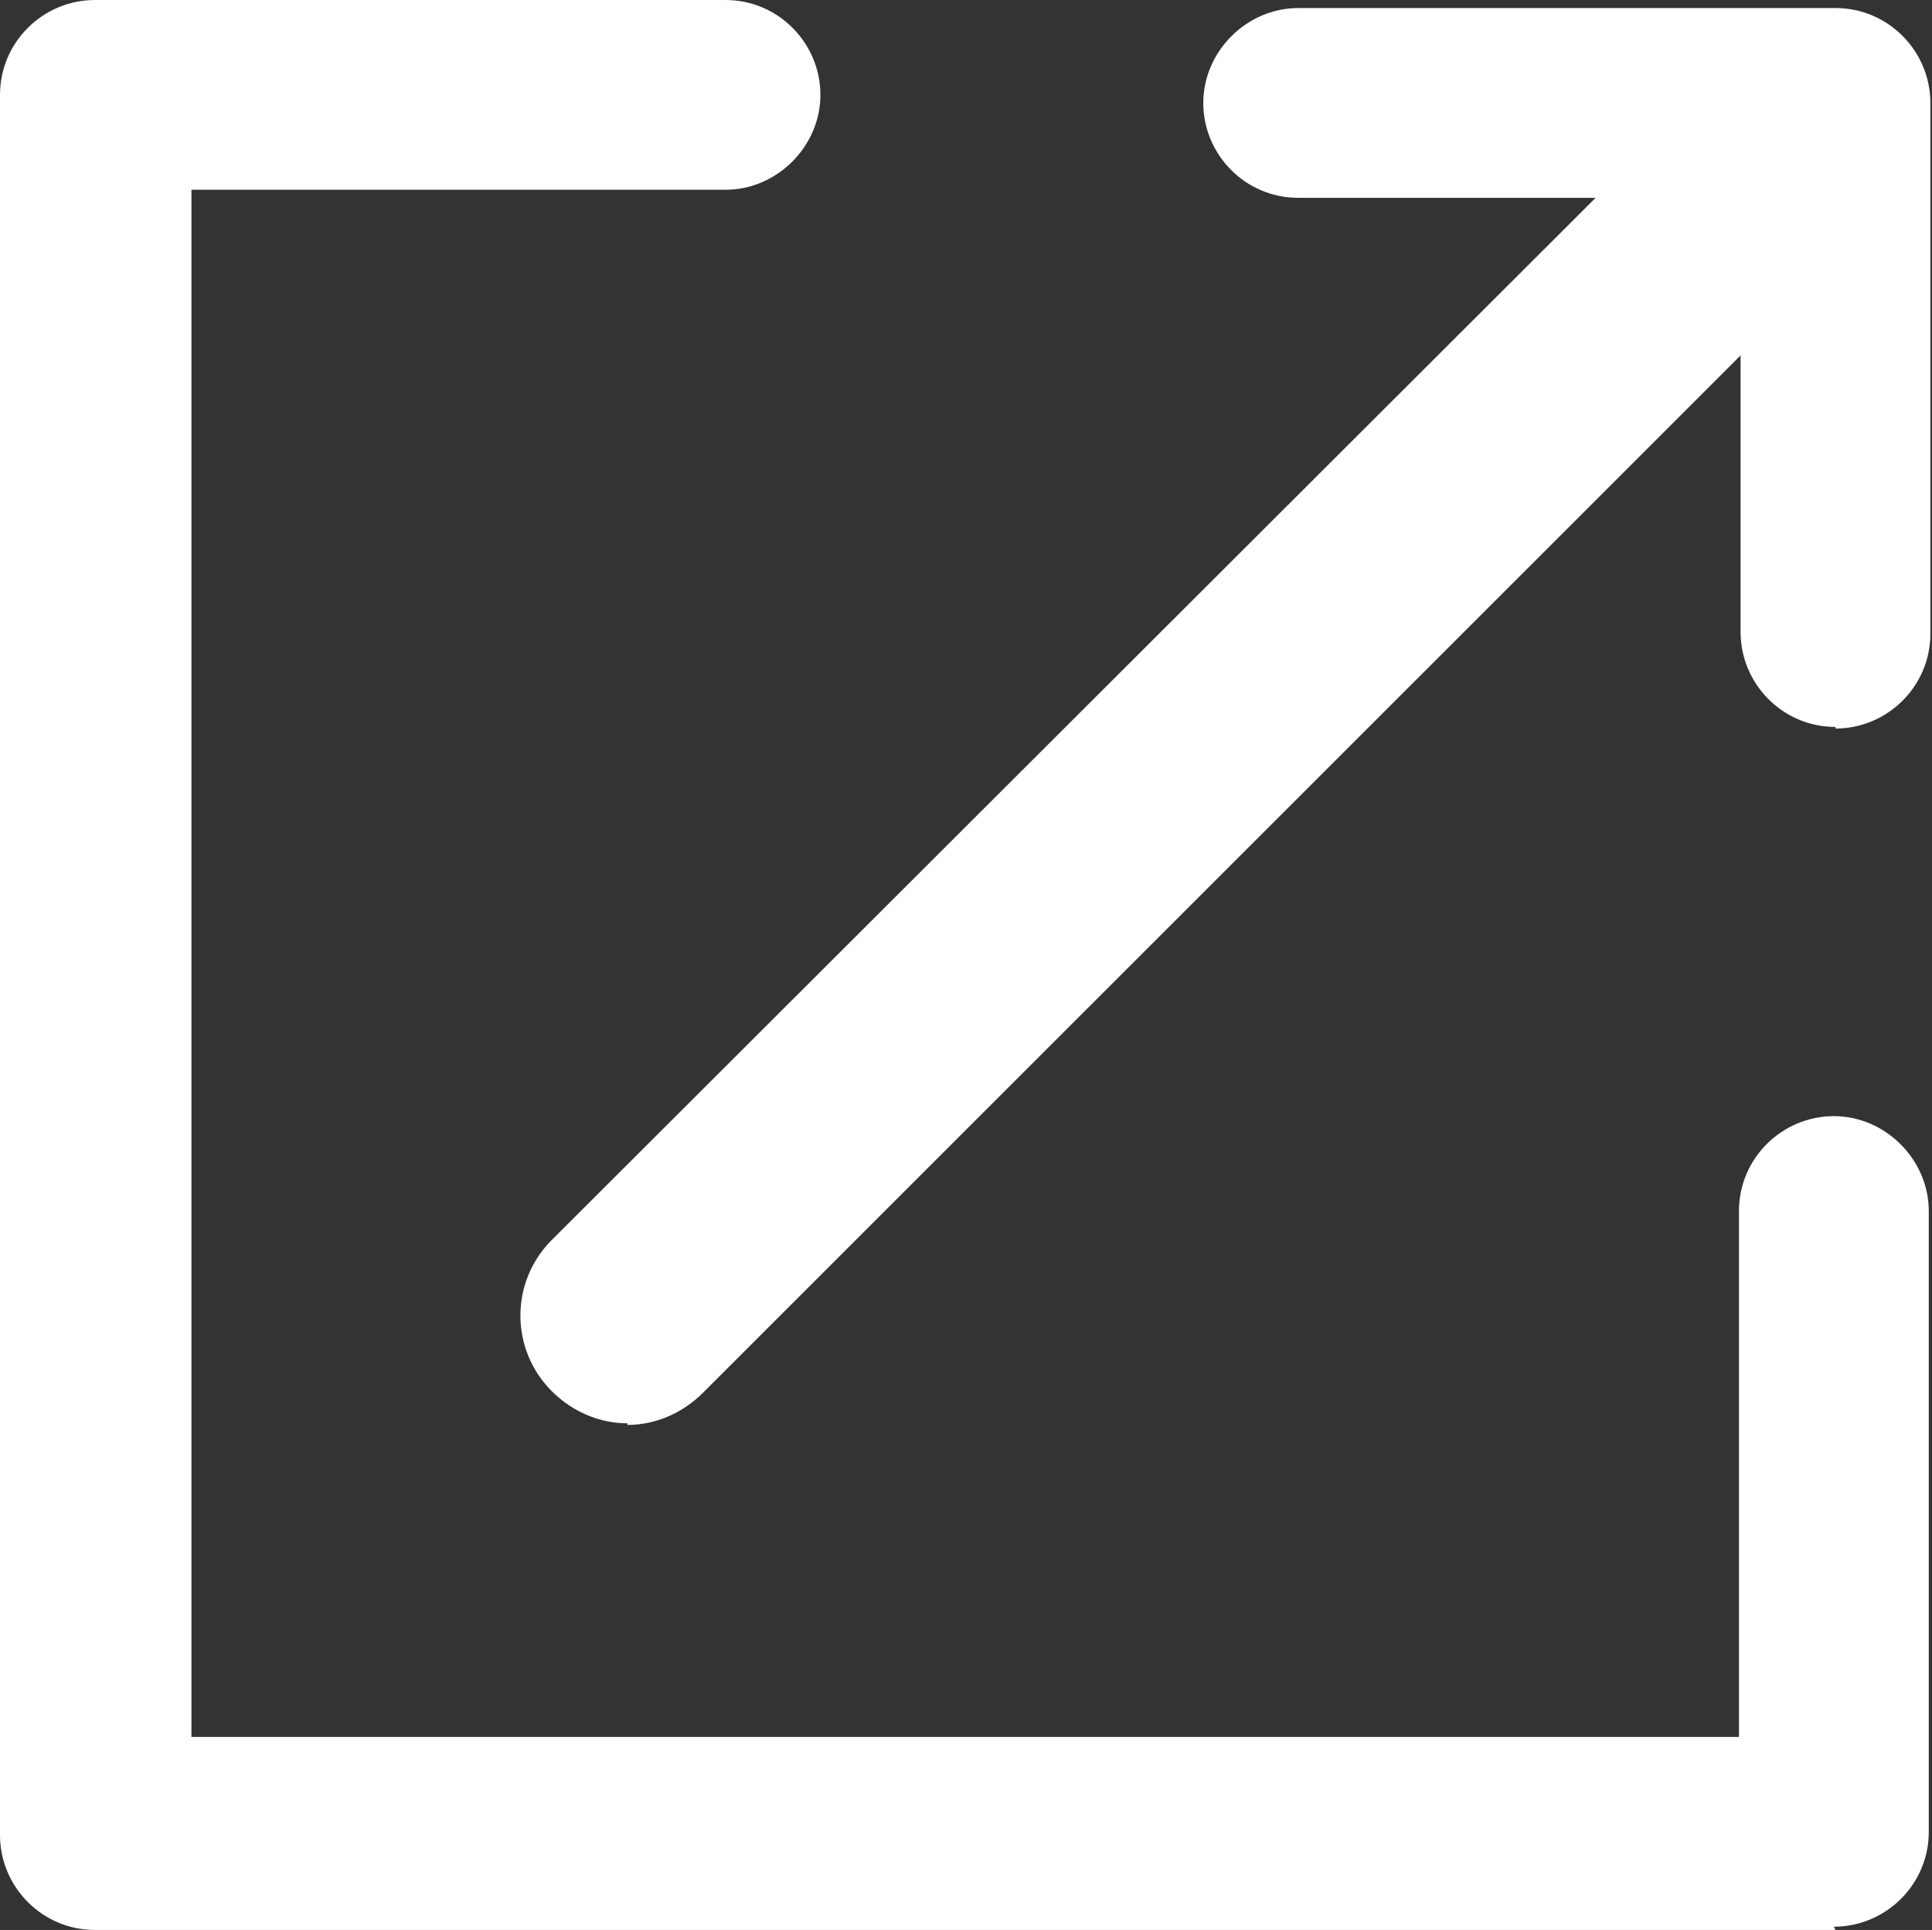
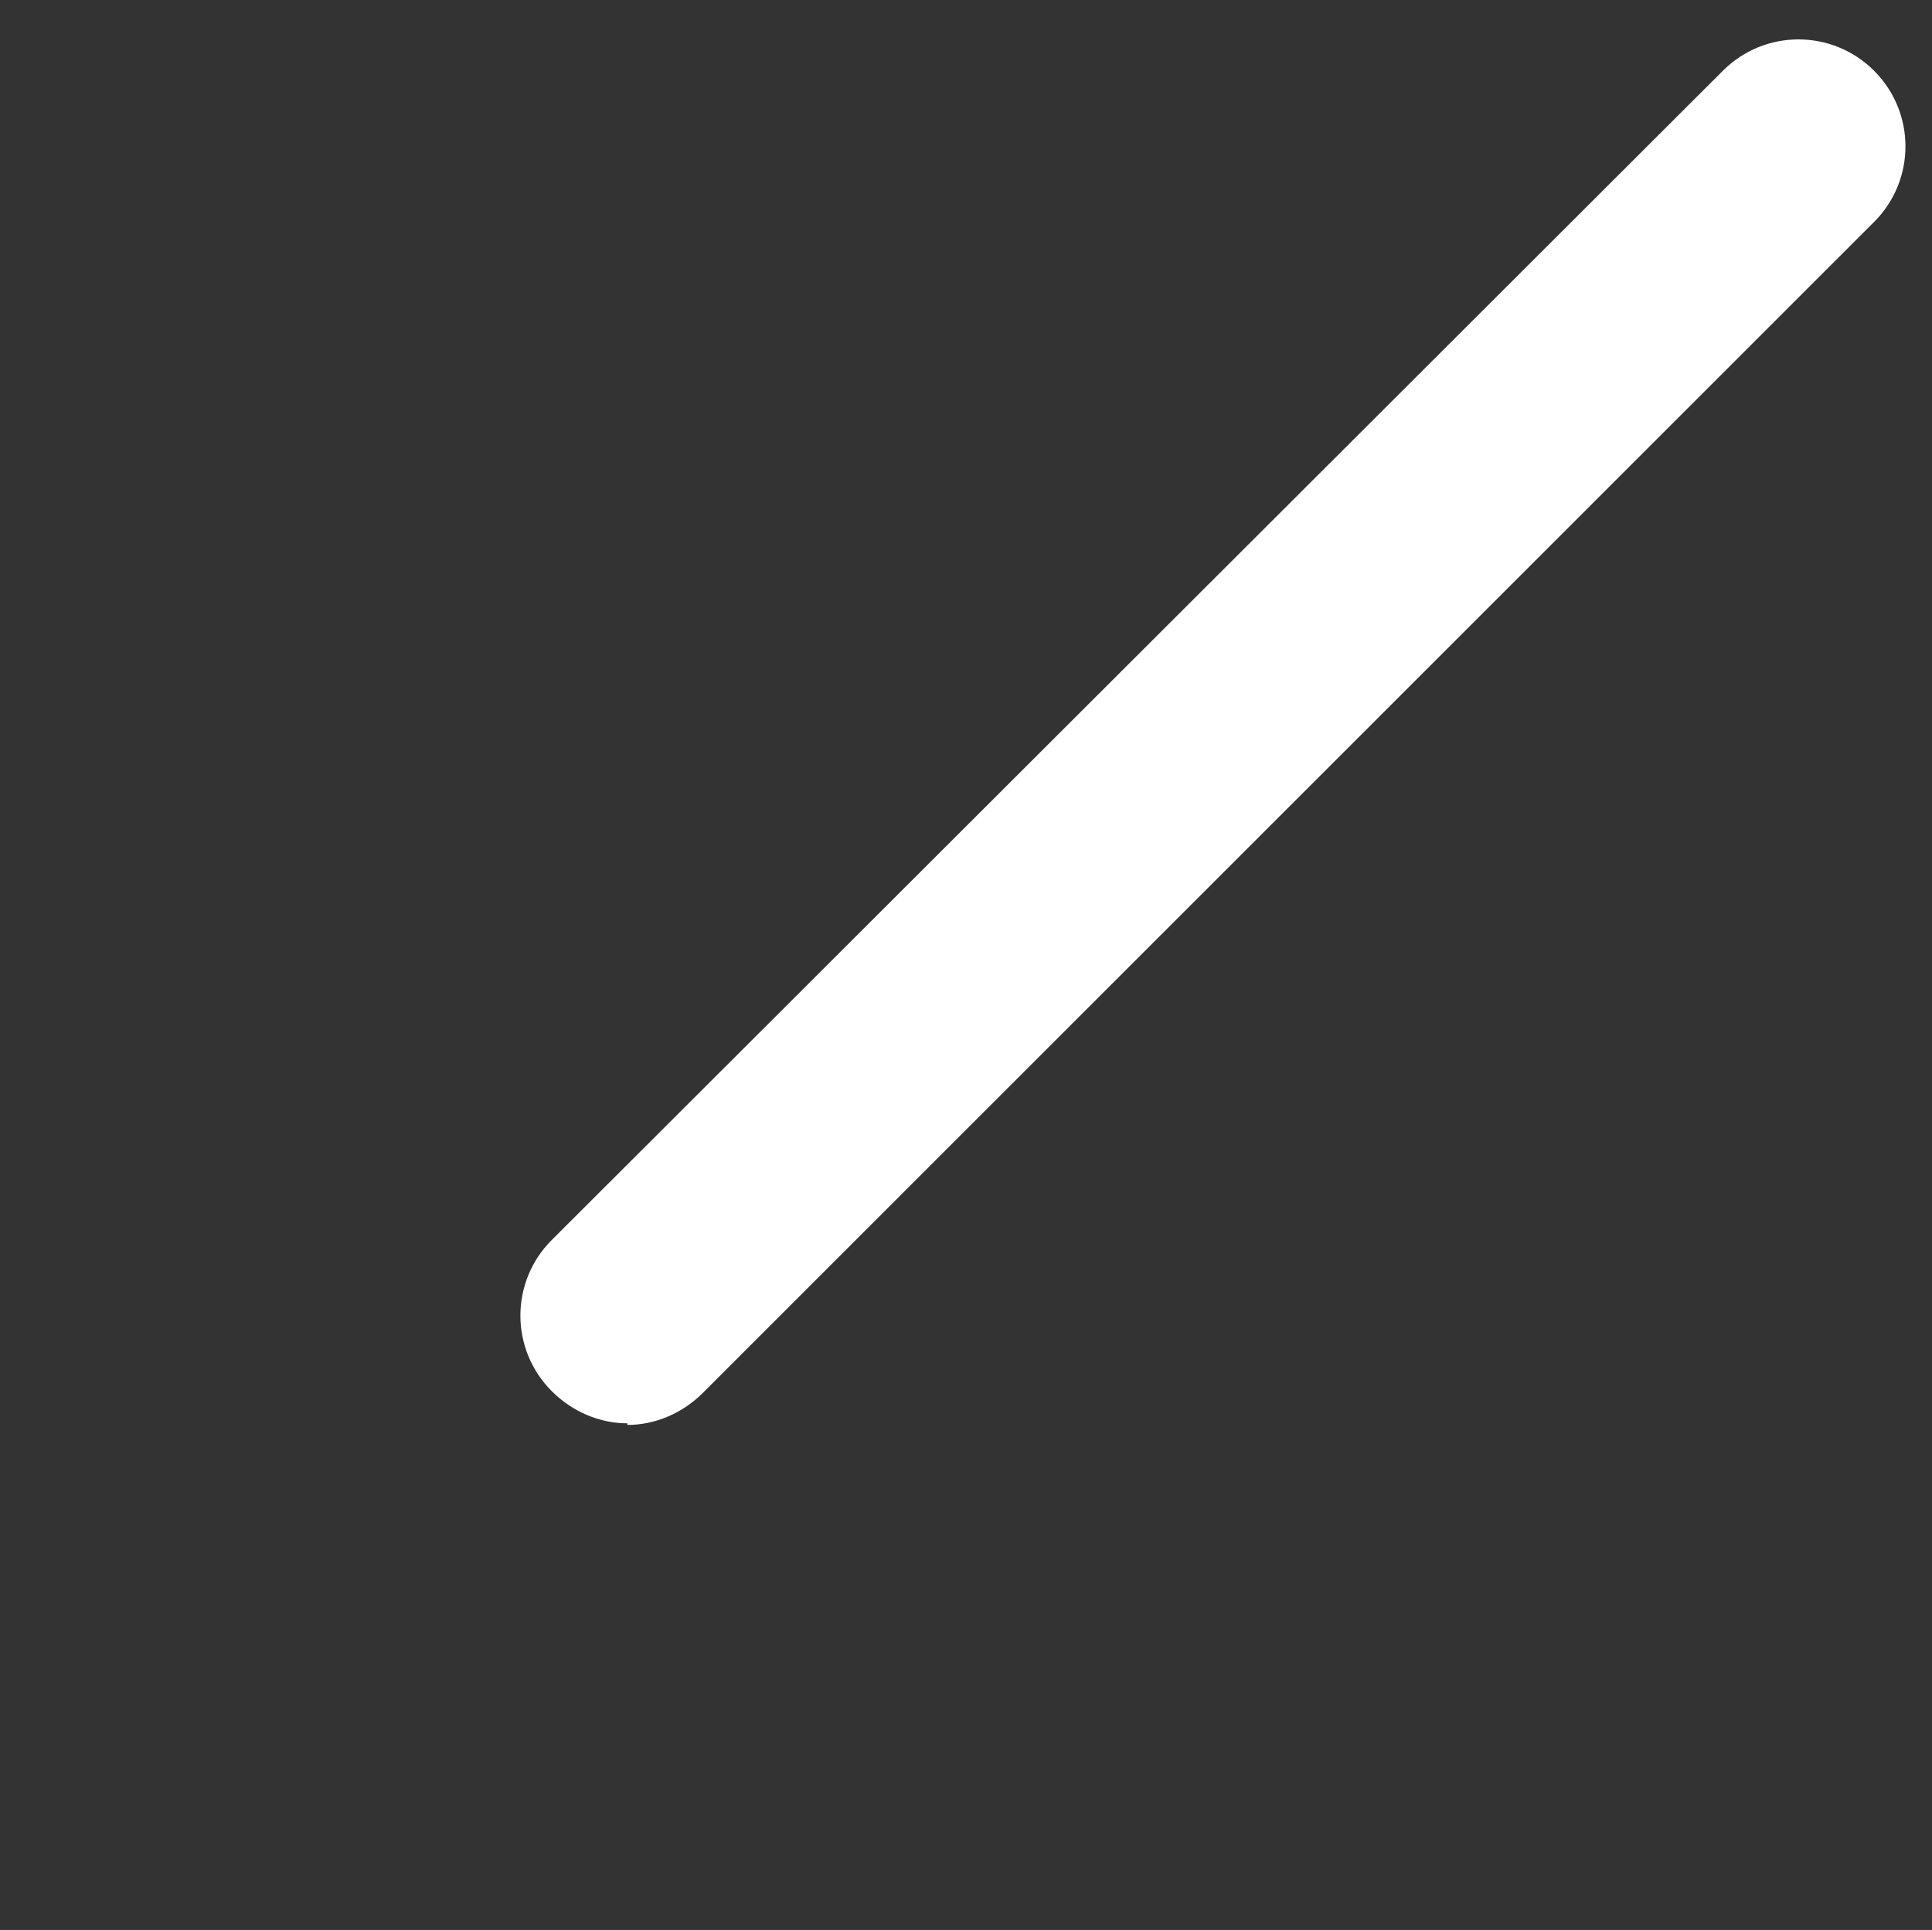
<svg xmlns="http://www.w3.org/2000/svg" id="_レイヤー_2" viewBox="0 0 12.01 12">
  <rect x="0" y="0" width="12.01" height="12" fill="#333333" stroke="none" />
  <defs>
    <style>.cls-1{fill:#fff;stroke-width:0px;}</style>
  </defs>
  <g id="_レイヤー_1-2">
-     <path class="cls-1" d="m11.41,12H.59c-.33,0-.59-.27-.59-.59V.59c0-.33.27-.59.59-.59h3.92c.33,0,.59.27.59.59s-.27.59-.59.59H1.19v9.62h9.62v-3.27c0-.33.27-.59.59-.59s.59.27.59.59v3.86c0,.33-.27.59-.59.59Z" />
-     <path class="cls-1" d="m11.41,4.52c-.33,0-.59-.27-.59-.59V1.23h-2.75c-.33,0-.59-.27-.59-.59s.27-.59.59-.59h3.34c.33,0,.59.27.59.59v3.3c0,.33-.27.59-.59.59Z" />
    <path class="cls-1" d="m3.9,8.85c-.17,0-.34-.07-.47-.2-.26-.26-.26-.68,0-.94L10.71.44c.26-.26.68-.26.94,0,.26.26.26.68,0,.94l-7.28,7.28c-.13.13-.3.2-.47.2Z" />
  </g>
</svg>